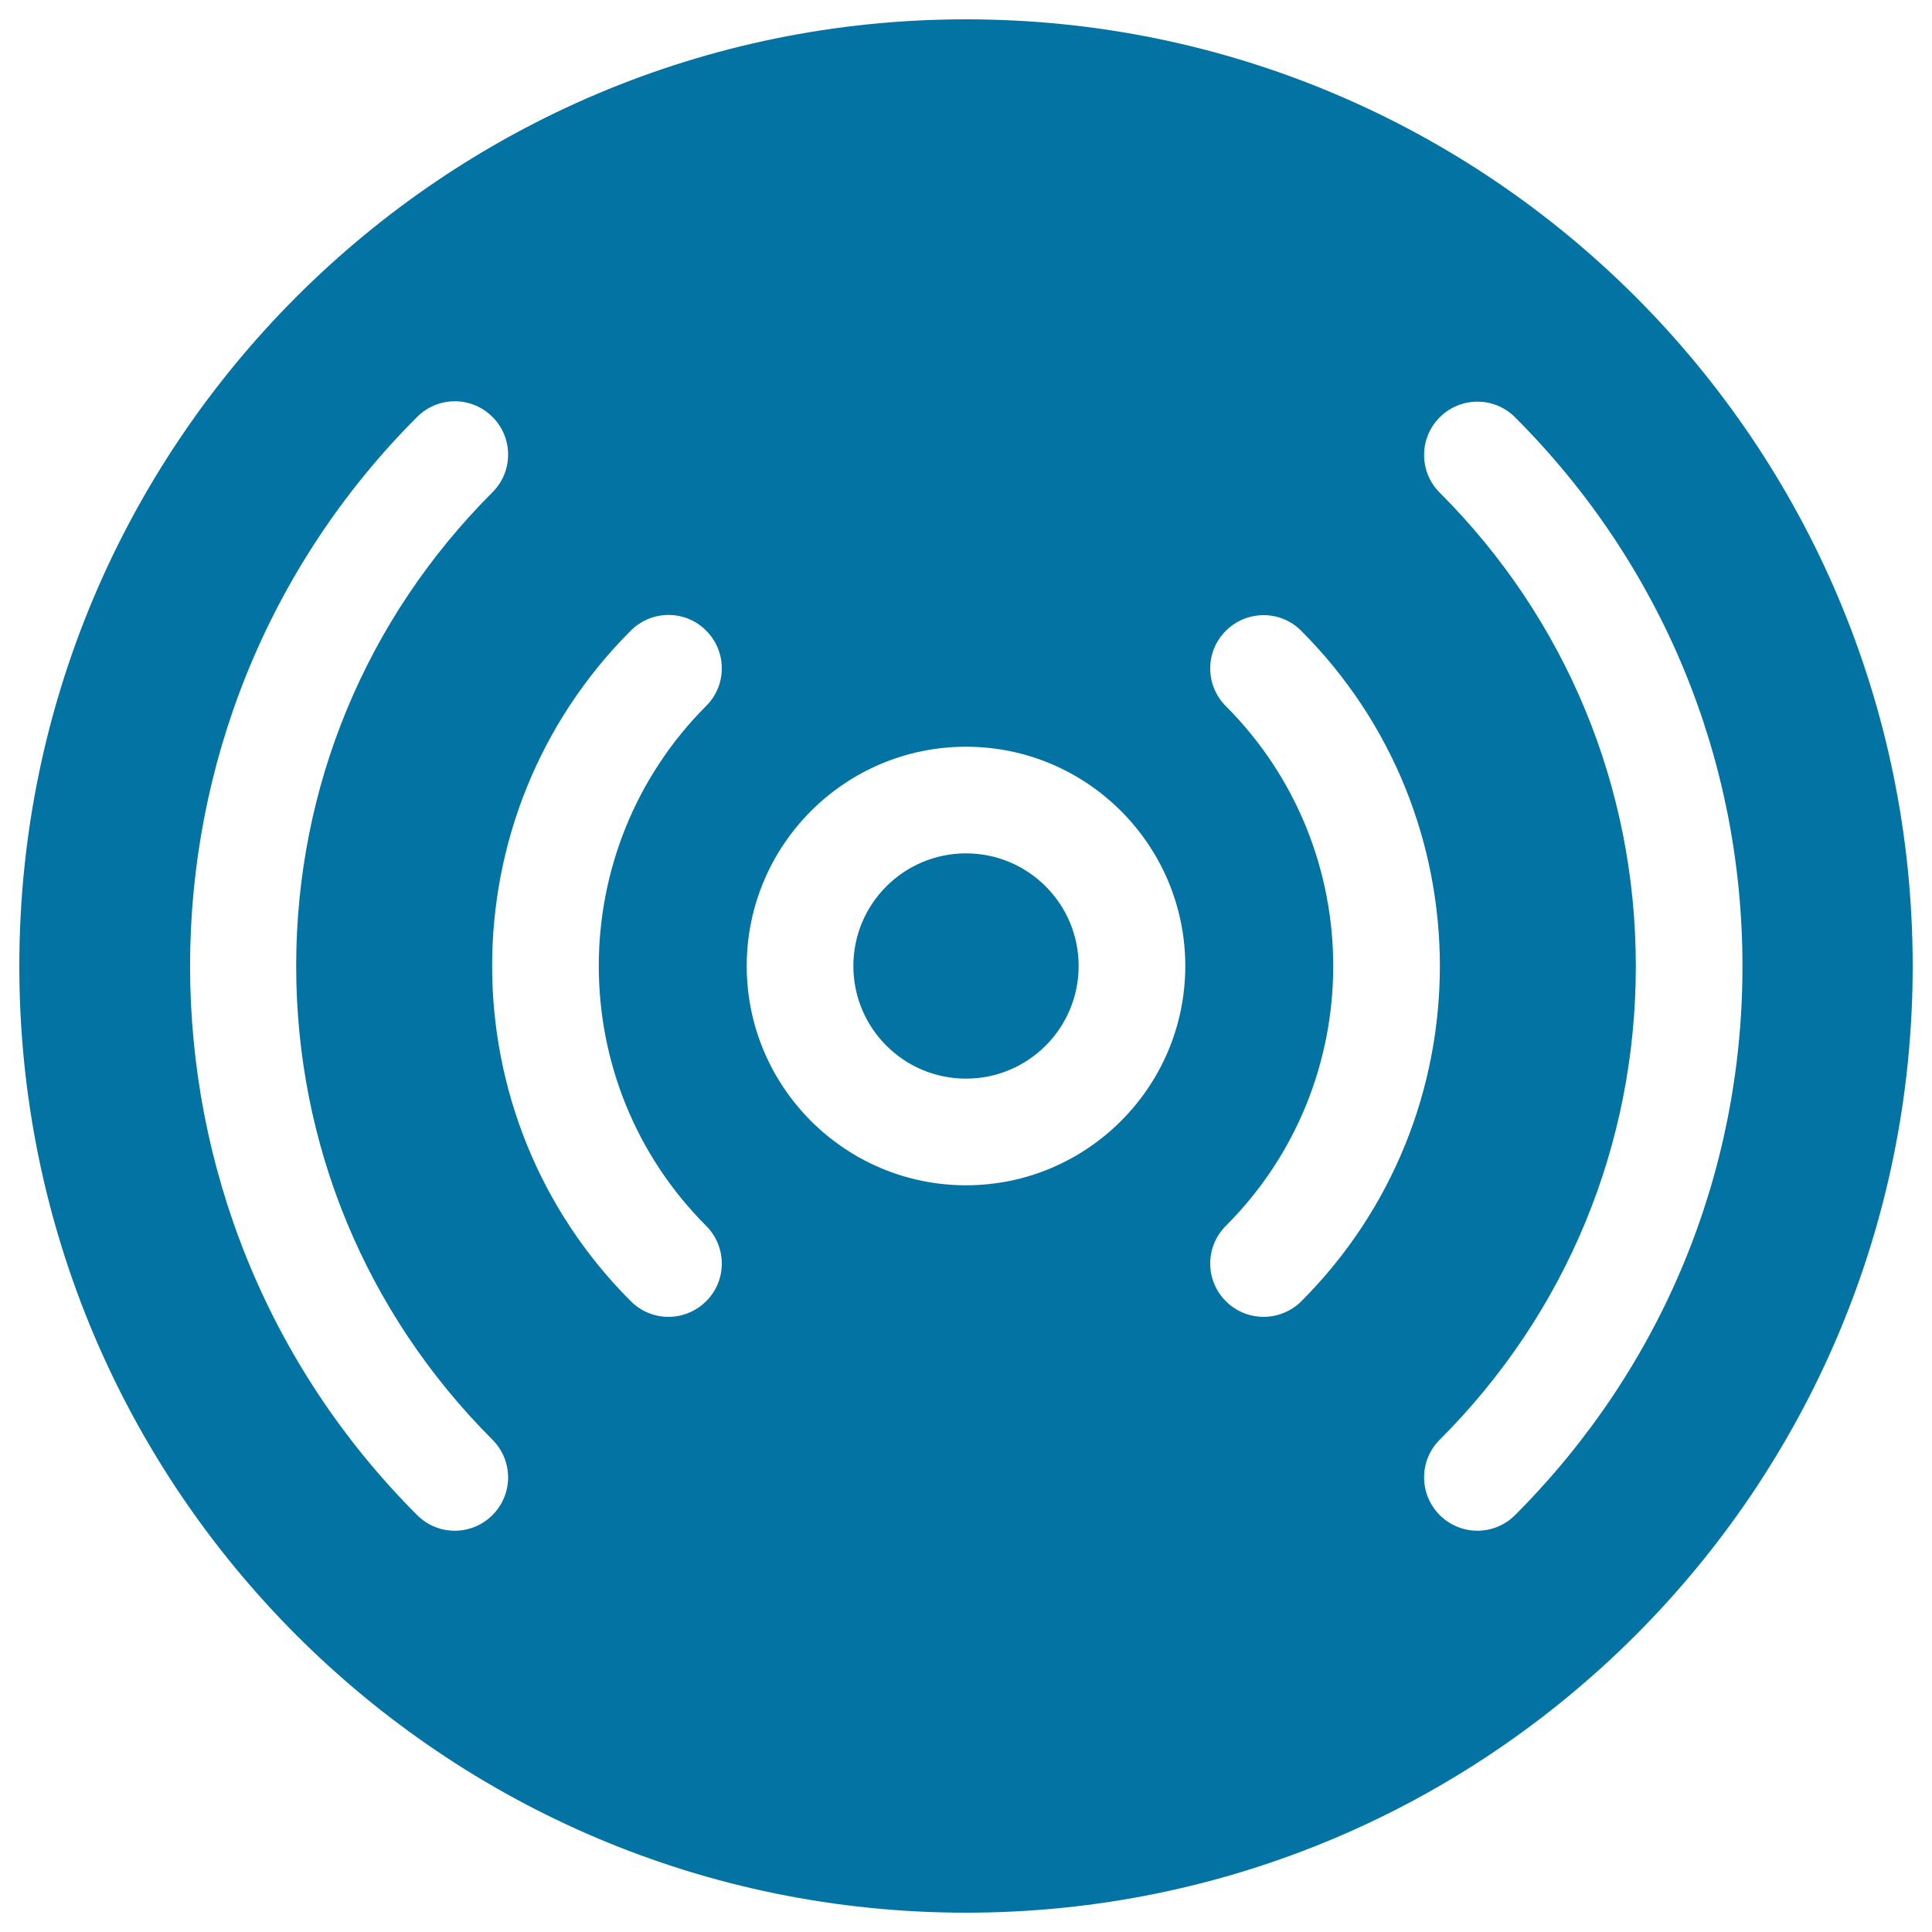
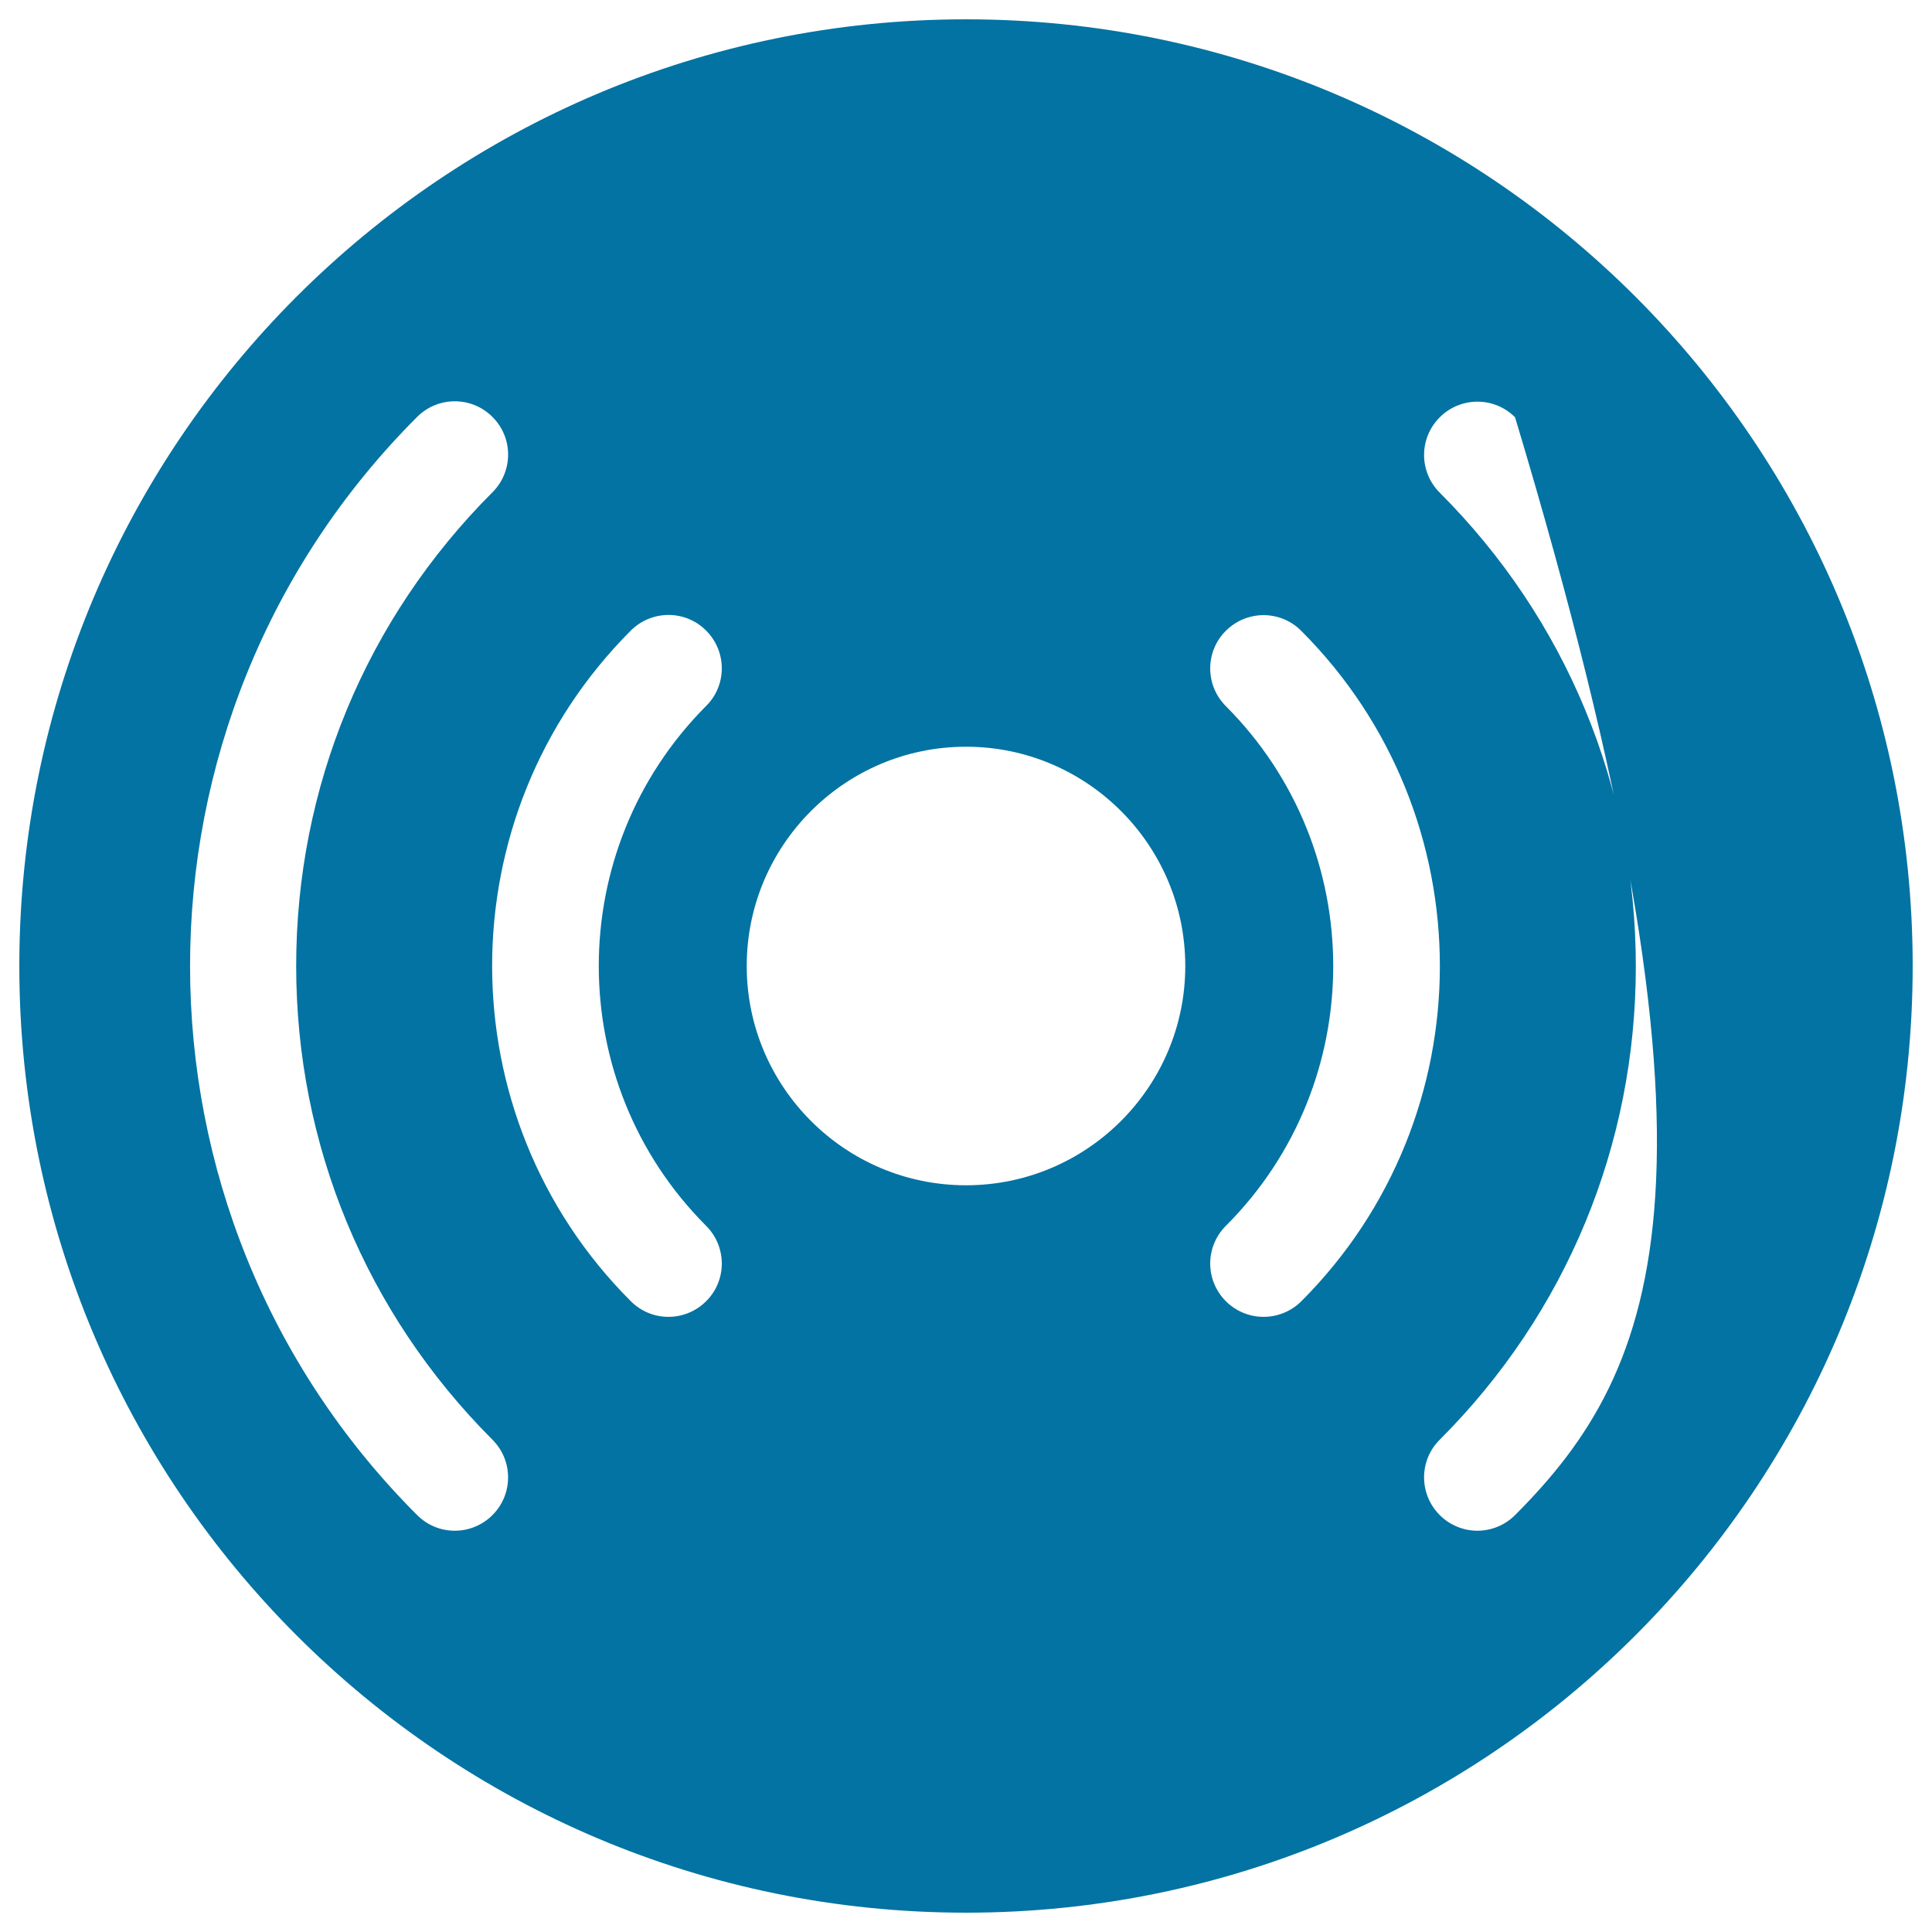
<svg xmlns="http://www.w3.org/2000/svg" viewBox="0 0 1000 1000" style="fill:#0273a2">
  <title>Surveillance Disc For Data Storage Of Video Film SVG icon</title>
  <g>
    <g>
-       <path d="M500,441.7c32.2,0,58.3,26.1,58.3,58.3c0,32.2-26.1,58.3-58.3,58.3c-32.2,0-58.3-26.1-58.3-58.3C441.7,467.8,467.8,441.7,500,441.7z" />
-       <path d="M500,10C229.4,10,10,229.4,10,500c0,270.6,219.4,490,490,490c270.6,0,490-219.4,490-490C990,229.4,770.6,10,500,10z M254.9,784.2c-5.4,5.4-12.5,8.1-19.5,8.1c-7.1,0-14.1-2.7-19.5-8.1c-156.7-156.7-156.7-411.7,0-568.4c10.8-10.8,28.2-10.8,39,0c10.8,10.8,10.8,28.2,0,39C189.4,320.3,153.3,407.4,153.3,500c0,92.6,36.1,179.6,101.5,245.1C265.7,755.9,265.7,773.4,254.9,784.2z M365.5,634.5c10.8,10.8,10.8,28.3,0,39c-5.4,5.4-12.5,8.1-19.5,8.1c-7.1,0-14.1-2.7-19.5-8.1c-95.7-95.7-95.7-251.4,0-347.1c10.8-10.8,28.3-10.8,39,0c10.8,10.8,10.8,28.3,0,39C291.4,439.7,291.4,560.3,365.5,634.5z M500,613.5c-62.6,0-113.5-50.9-113.5-113.5c0-62.6,50.9-113.5,113.5-113.5c62.6,0,113.5,50.9,113.5,113.5C613.5,562.6,562.6,613.5,500,613.5z M654,681.6c-7,0-14.1-2.7-19.5-8.1c-10.8-10.8-10.8-28.2,0-39c74.1-74.1,74.1-194.8,0-269c-10.8-10.8-10.8-28.3,0-39c10.8-10.8,28.3-10.8,39,0c95.7,95.7,95.7,251.4,0,347.1C668.1,678.9,661.1,681.6,654,681.6z M784.2,784.2c-5.4,5.4-12.5,8.1-19.5,8.1s-14.1-2.7-19.5-8.1c-10.8-10.8-10.8-28.3,0-39c65.5-65.5,101.5-152.5,101.5-245.1c0-92.6-36.1-179.7-101.5-245.1c-10.8-10.8-10.8-28.2,0-39c10.8-10.8,28.3-10.8,39,0c75.9,75.9,117.7,176.8,117.7,284.2C901.9,607.3,860.1,708.2,784.2,784.2z" />
+       <path d="M500,10C229.4,10,10,229.4,10,500c0,270.6,219.4,490,490,490c270.6,0,490-219.4,490-490C990,229.4,770.6,10,500,10z M254.9,784.2c-5.4,5.4-12.5,8.1-19.5,8.1c-7.1,0-14.1-2.7-19.5-8.1c-156.7-156.7-156.7-411.7,0-568.4c10.8-10.8,28.2-10.8,39,0c10.8,10.8,10.8,28.2,0,39C189.4,320.3,153.3,407.4,153.3,500c0,92.6,36.1,179.6,101.5,245.1C265.7,755.9,265.7,773.4,254.9,784.2z M365.5,634.5c10.8,10.8,10.8,28.3,0,39c-5.4,5.4-12.5,8.1-19.5,8.1c-7.1,0-14.1-2.7-19.5-8.1c-95.7-95.7-95.7-251.4,0-347.1c10.8-10.8,28.3-10.8,39,0c10.8,10.8,10.8,28.3,0,39C291.4,439.7,291.4,560.3,365.5,634.5z M500,613.5c-62.6,0-113.5-50.9-113.5-113.5c0-62.6,50.9-113.5,113.5-113.5c62.6,0,113.5,50.9,113.5,113.5C613.5,562.6,562.6,613.5,500,613.5z M654,681.6c-7,0-14.1-2.7-19.5-8.1c-10.8-10.8-10.8-28.2,0-39c74.1-74.1,74.1-194.8,0-269c-10.8-10.8-10.8-28.3,0-39c10.8-10.8,28.3-10.8,39,0c95.7,95.7,95.7,251.4,0,347.1C668.1,678.9,661.1,681.6,654,681.6z M784.2,784.2c-5.4,5.4-12.5,8.1-19.5,8.1s-14.1-2.7-19.5-8.1c-10.8-10.8-10.8-28.3,0-39c65.5-65.5,101.5-152.5,101.5-245.1c0-92.6-36.1-179.7-101.5-245.1c-10.8-10.8-10.8-28.2,0-39c10.8-10.8,28.3-10.8,39,0C901.9,607.3,860.1,708.2,784.2,784.2z" />
    </g>
  </g>
</svg>